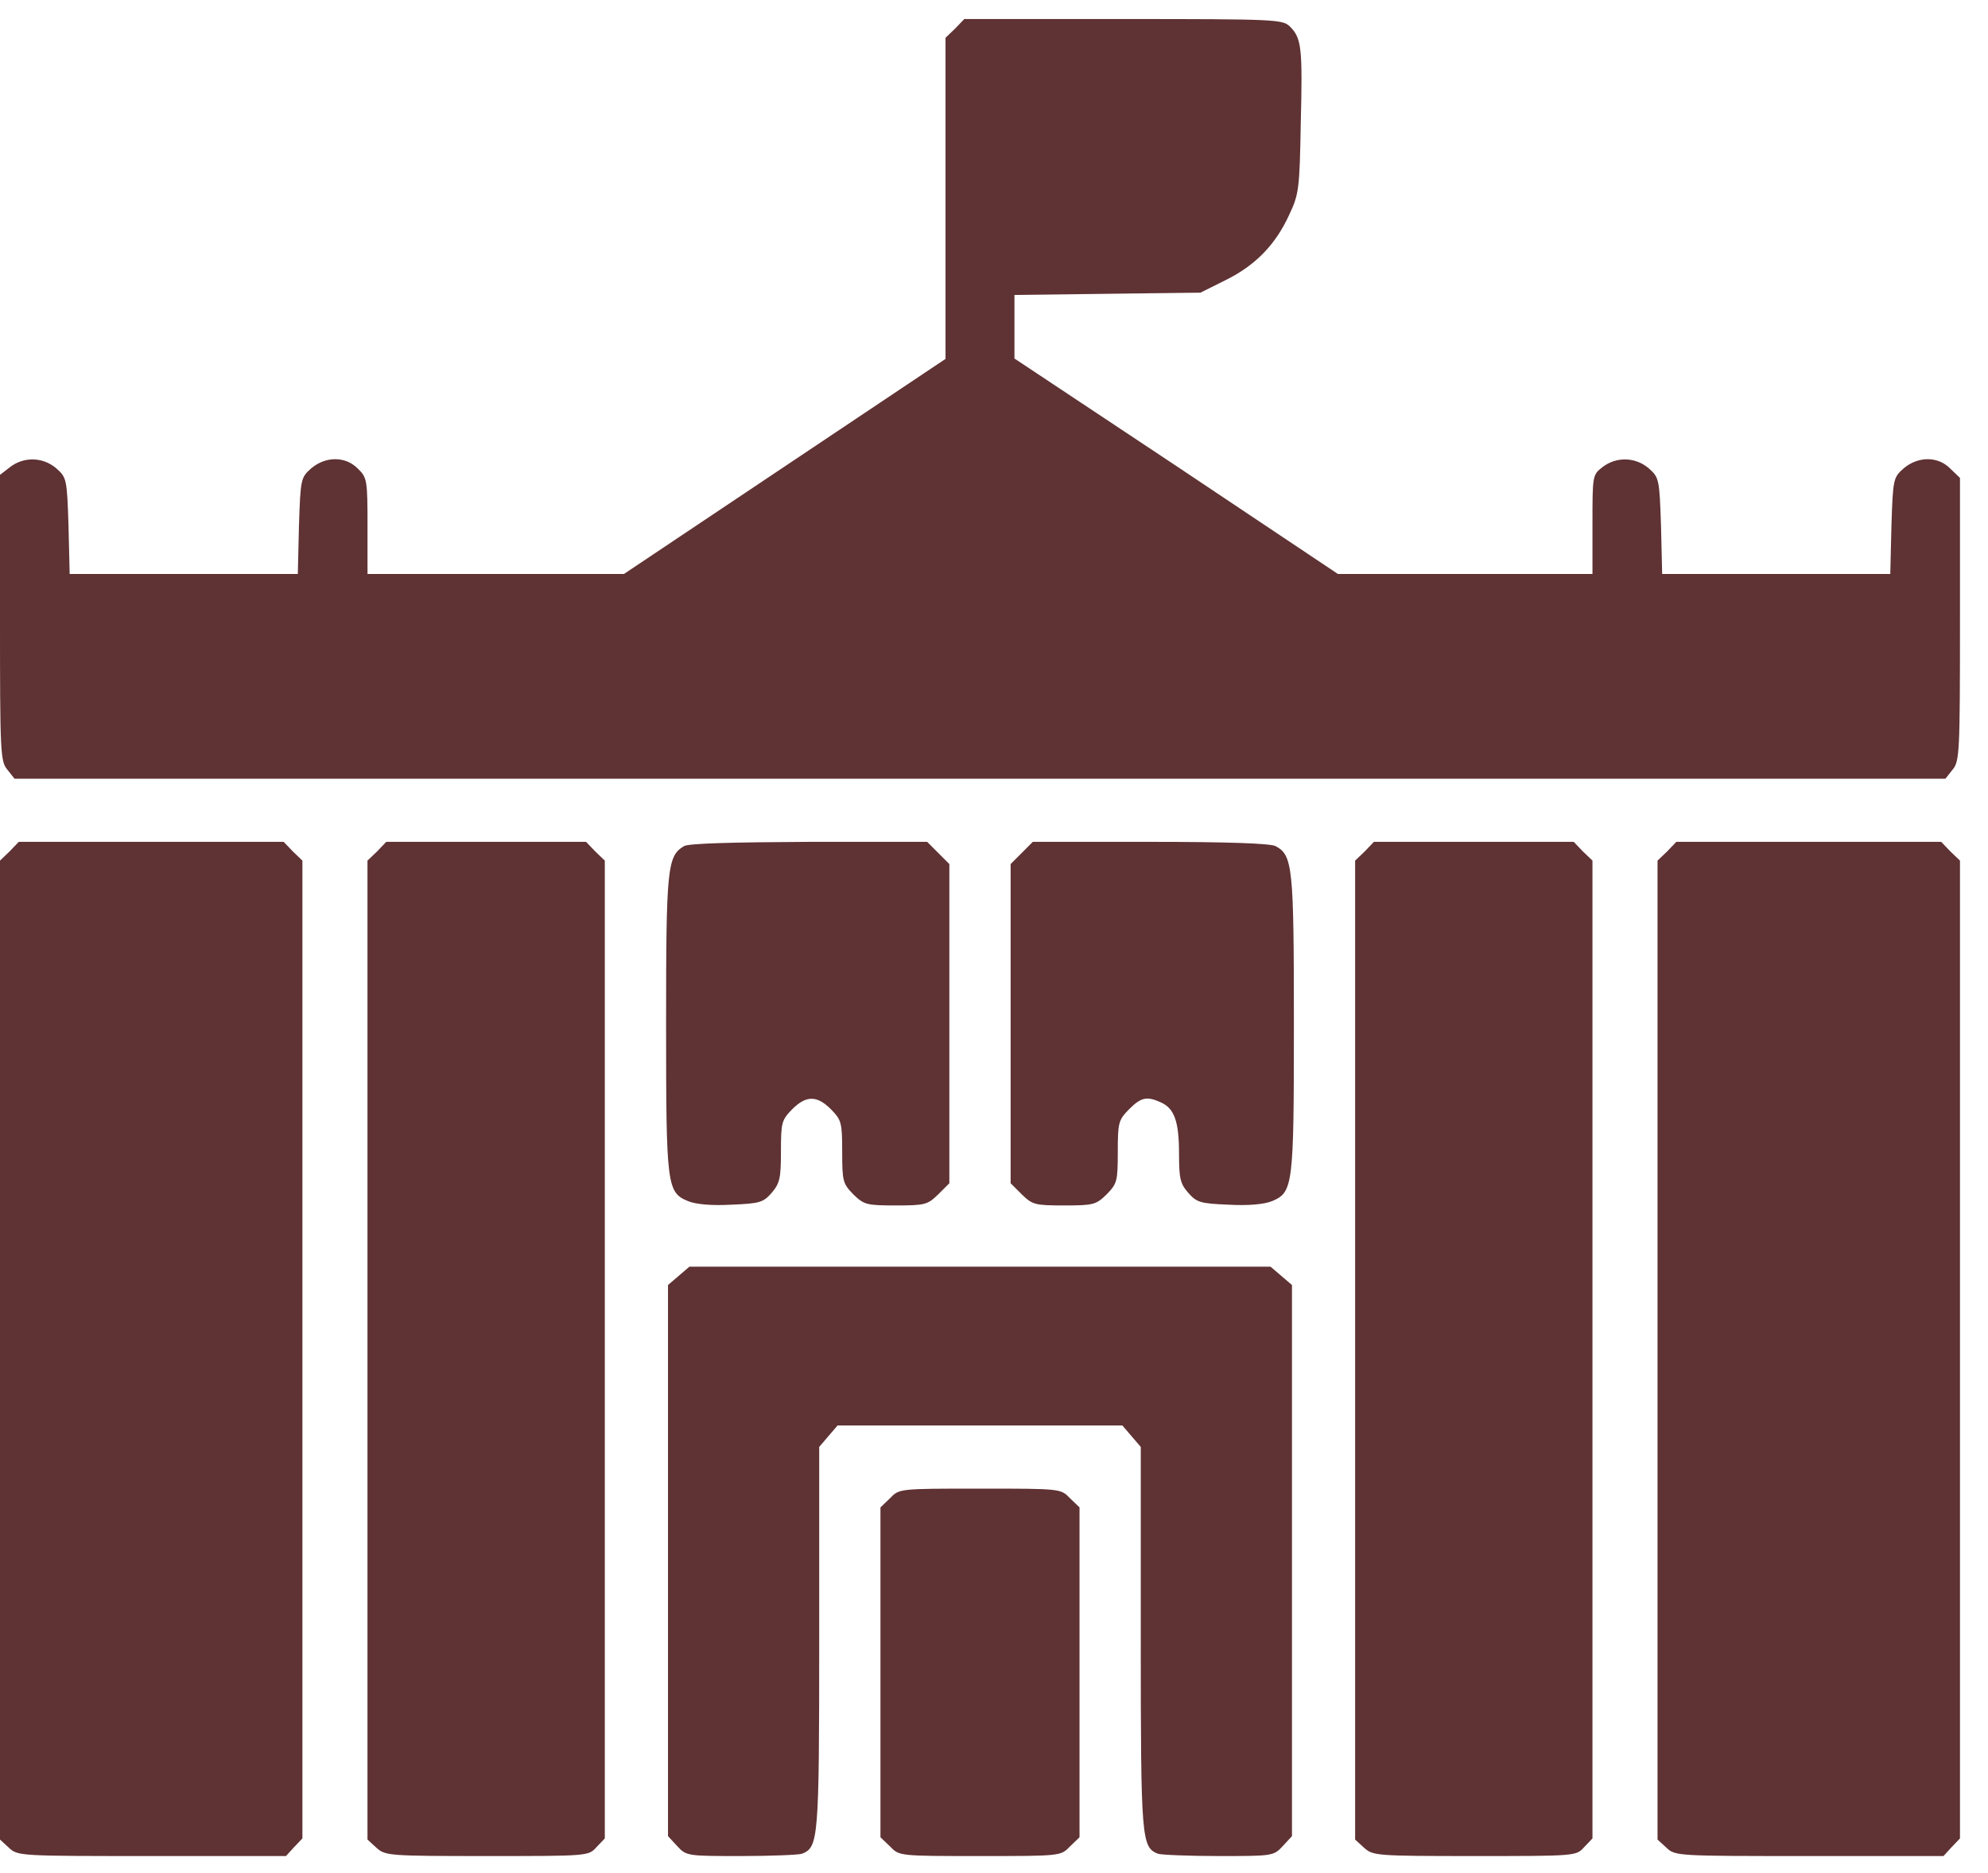
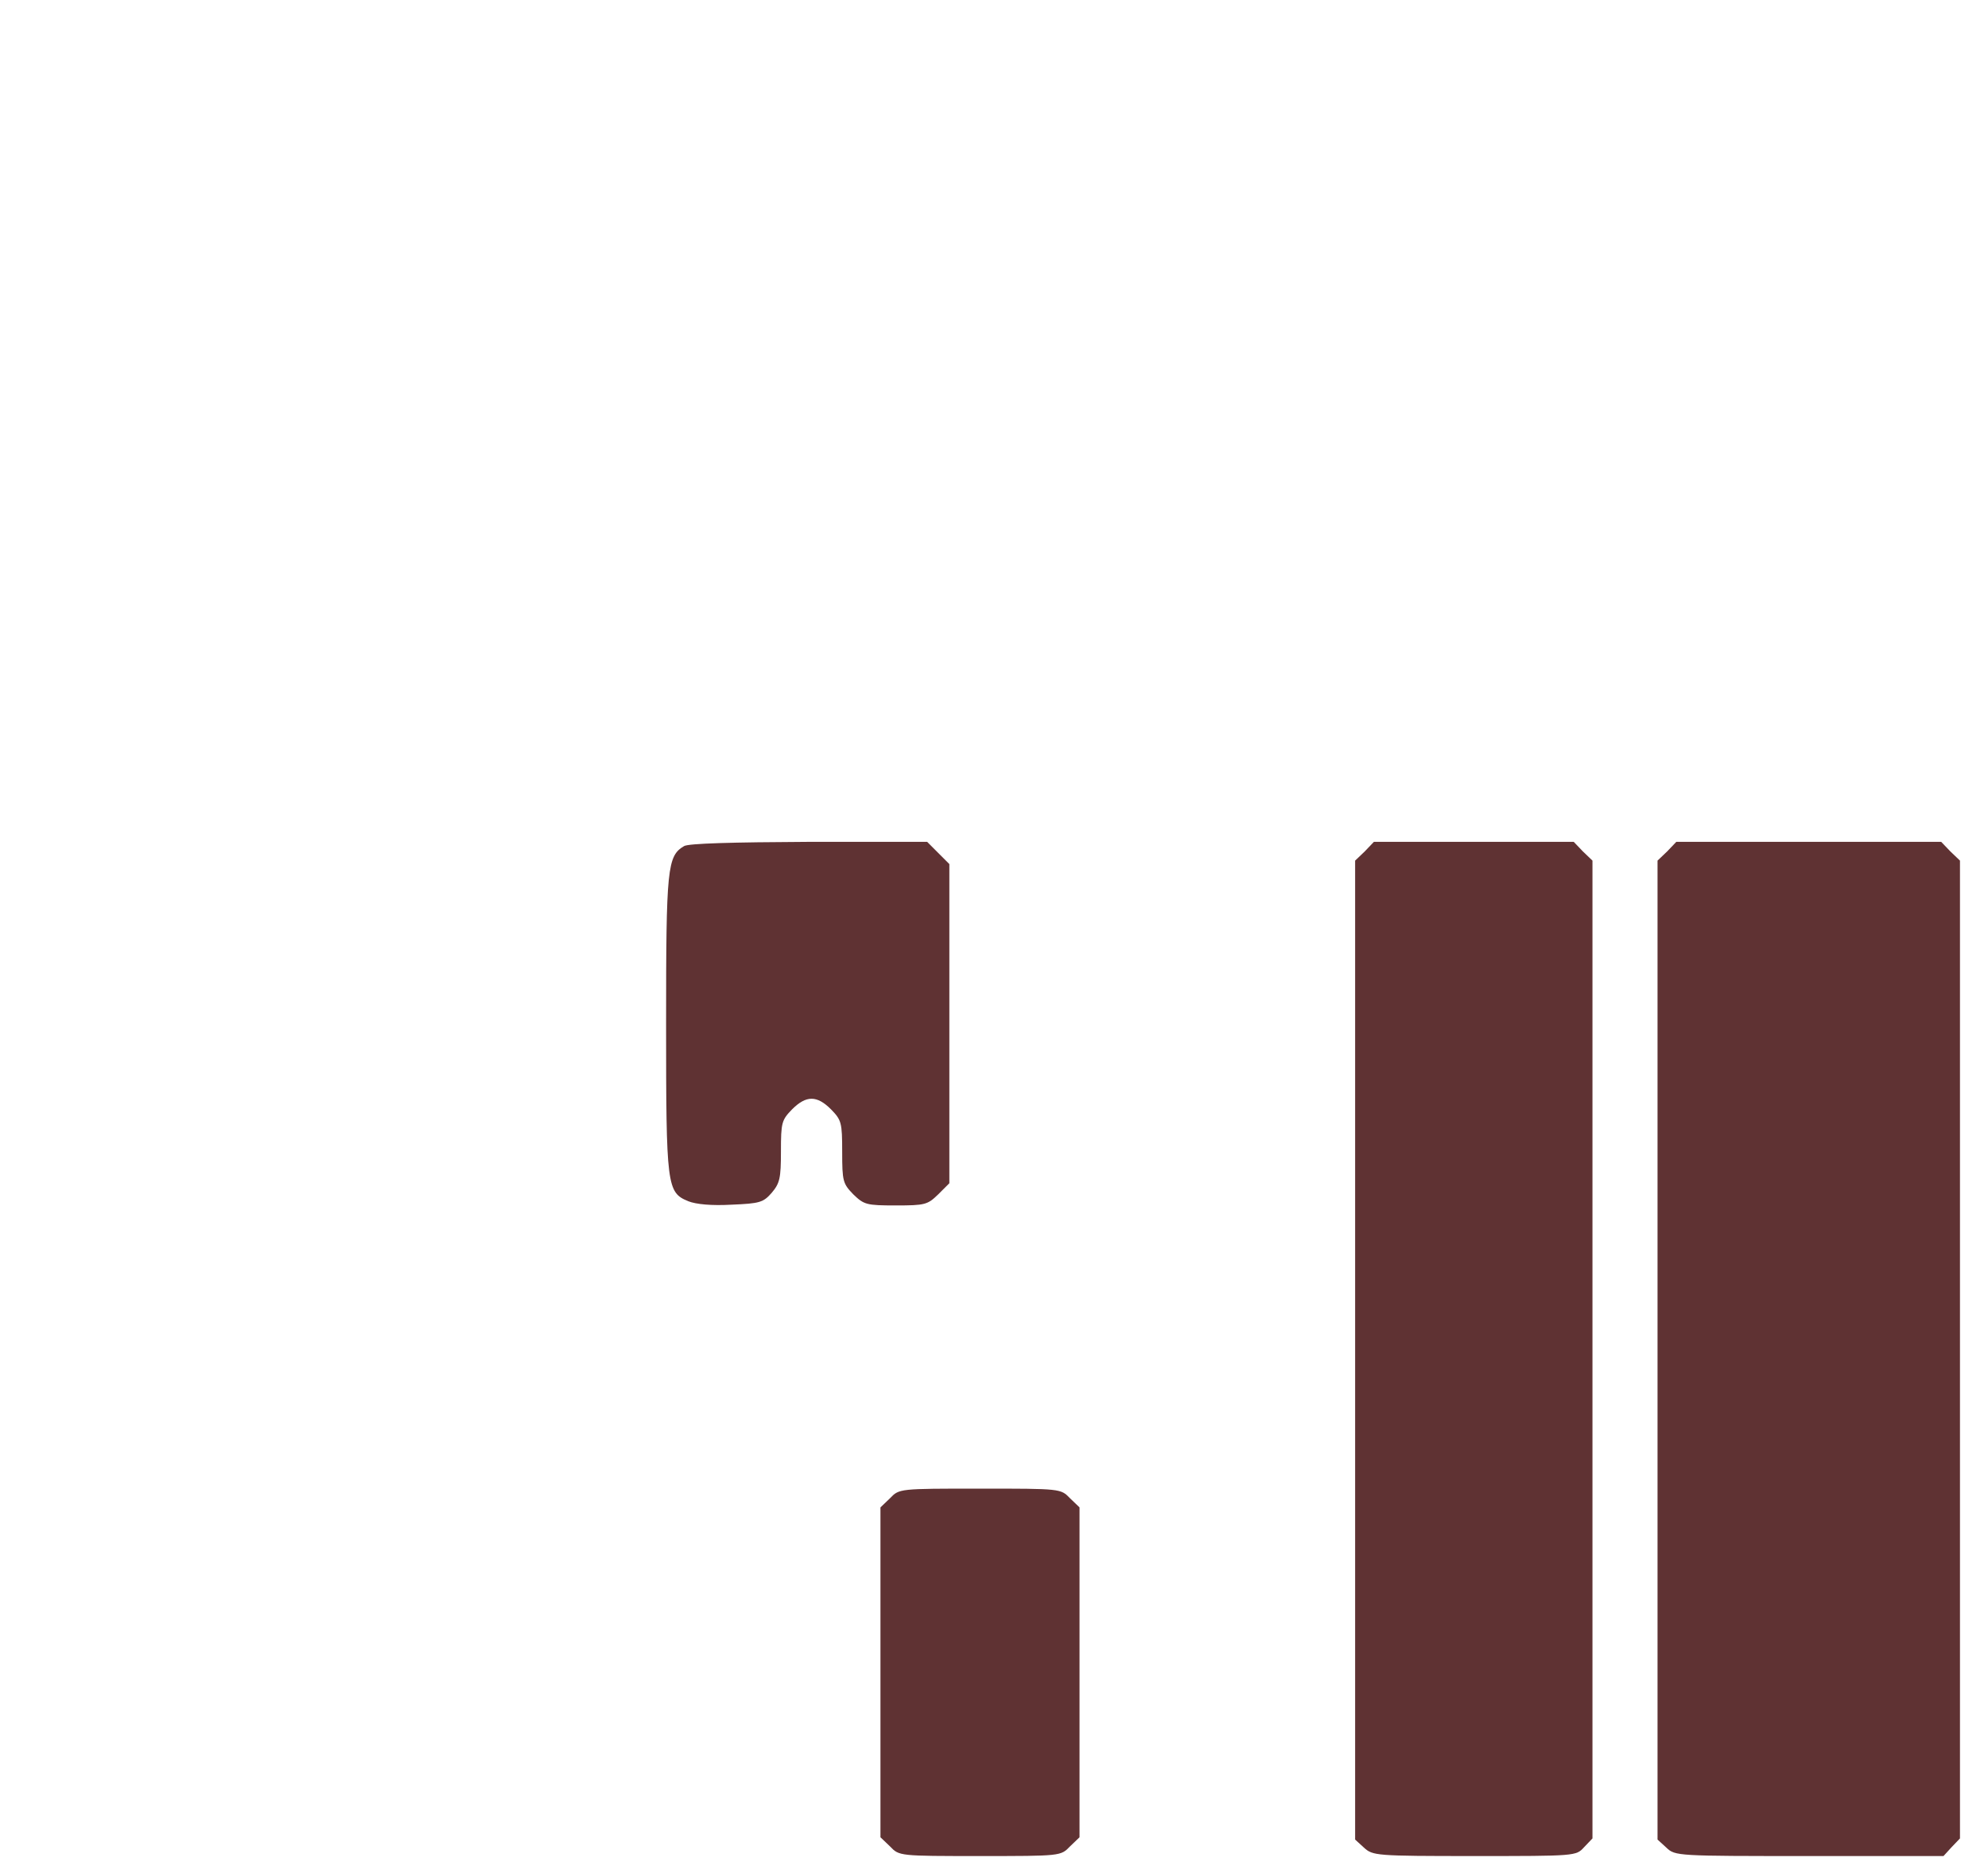
<svg xmlns="http://www.w3.org/2000/svg" width="52" height="49" viewBox="0 0 52 49" fill="none">
-   <path d="M24.983 0.748L24.732 0.989V5.184V9.39L20.527 12.203L16.321 15.017H12.967H9.613V13.765C9.613 12.564 9.602 12.494 9.362 12.263C9.042 11.933 8.521 11.933 8.141 12.253C7.87 12.494 7.86 12.524 7.82 13.755L7.79 15.017H4.806H1.822L1.792 13.755C1.752 12.524 1.742 12.494 1.472 12.253C1.121 11.953 0.621 11.943 0.26 12.223L0 12.424V16.168C0 19.693 0.01 19.913 0.19 20.134L0.38 20.374H25.633H50.886L51.076 20.134C51.257 19.913 51.267 19.693 51.267 16.198V12.504L51.016 12.263C50.696 11.933 50.175 11.933 49.795 12.253C49.524 12.494 49.514 12.524 49.474 13.755L49.444 15.017H46.46H43.477L43.447 13.755C43.406 12.524 43.396 12.494 43.126 12.253C42.776 11.953 42.275 11.943 41.914 12.223C41.654 12.424 41.654 12.444 41.654 13.725V15.017H38.33H34.995L30.77 12.193L26.535 9.38V8.549V7.717L28.968 7.687L31.401 7.657L32.062 7.327C32.833 6.946 33.363 6.406 33.724 5.615C33.974 5.084 33.994 4.944 34.024 3.232C34.074 1.249 34.044 0.999 33.744 0.698C33.554 0.508 33.393 0.498 29.388 0.498H25.223L24.983 0.748Z" fill="#5F3233" />
-   <path d="M0.25 22.277L0 22.517V35.324V48.13L0.23 48.341C0.461 48.561 0.511 48.561 3.965 48.561H7.48L7.69 48.331L7.91 48.1V35.304V22.517L7.66 22.277L7.42 22.026H3.955H0.491L0.25 22.277Z" fill="#5F3233" />
-   <path d="M9.863 22.277L9.612 22.517V35.324V48.13L9.843 48.341C10.073 48.551 10.143 48.561 12.726 48.561C15.38 48.561 15.39 48.561 15.6 48.331L15.82 48.1V35.304V22.517L15.57 22.277L15.33 22.026H12.716H10.103L9.863 22.277Z" fill="#5F3233" />
  <path d="M17.893 22.137C17.453 22.397 17.423 22.707 17.423 26.783C17.423 31.048 17.443 31.198 18.004 31.429C18.204 31.509 18.614 31.549 19.135 31.519C19.876 31.489 19.966 31.459 20.186 31.208C20.397 30.958 20.427 30.828 20.427 30.127C20.427 29.366 20.447 29.306 20.717 29.026C21.088 28.655 21.368 28.655 21.738 29.026C22.009 29.306 22.029 29.366 22.029 30.137C22.029 30.908 22.049 30.968 22.319 31.248C22.6 31.519 22.66 31.539 23.431 31.539C24.202 31.539 24.262 31.519 24.542 31.248L24.832 30.958V26.783V22.607L24.542 22.317L24.252 22.026H21.158C19.155 22.036 18.014 22.066 17.893 22.137Z" fill="#5F3233" />
-   <path d="M26.725 22.317L26.435 22.607V26.783V30.958L26.725 31.248C27.005 31.519 27.065 31.539 27.836 31.539C28.607 31.539 28.668 31.519 28.948 31.248C29.218 30.968 29.238 30.908 29.238 30.137C29.238 29.366 29.258 29.306 29.529 29.026C29.849 28.705 29.999 28.675 30.37 28.845C30.72 29.005 30.84 29.346 30.84 30.187C30.84 30.828 30.87 30.968 31.081 31.208C31.301 31.459 31.391 31.489 32.132 31.519C32.653 31.549 33.063 31.509 33.264 31.429C33.824 31.198 33.844 31.048 33.844 26.783C33.844 22.677 33.814 22.377 33.364 22.137C33.223 22.066 32.092 22.026 30.089 22.026H27.015L26.725 22.317Z" fill="#5F3233" />
  <path d="M35.697 22.277L35.446 22.517V35.324V48.13L35.677 48.341C35.907 48.551 35.977 48.561 38.56 48.561C41.214 48.561 41.224 48.561 41.434 48.331L41.654 48.1V35.304V22.517L41.404 22.277L41.164 22.026H38.55H35.937L35.697 22.277Z" fill="#5F3233" />
  <path d="M43.607 22.277L43.356 22.517V35.324V48.13L43.587 48.341C43.817 48.561 43.867 48.561 47.322 48.561H50.836L51.046 48.331L51.267 48.1V35.304V22.517L51.016 22.277L50.776 22.026H47.312H43.847L43.607 22.277Z" fill="#5F3233" />
-   <path d="M17.753 33.381L17.473 33.621V40.831V48.04L17.713 48.3C17.953 48.561 17.983 48.561 19.385 48.561C20.166 48.561 20.887 48.531 20.977 48.501C21.408 48.33 21.428 48.14 21.428 42.863V37.857L21.668 37.576L21.908 37.296H25.633H29.358L29.598 37.576L29.839 37.857V42.863C29.839 48.14 29.859 48.33 30.289 48.501C30.379 48.531 31.1 48.561 31.881 48.561C33.283 48.561 33.313 48.561 33.554 48.3L33.794 48.04V40.831V33.621L33.514 33.381L33.233 33.141H25.633H18.033L17.753 33.381Z" fill="#5F3233" />
  <path d="M23.281 39.199L23.03 39.439V43.755V48.07L23.281 48.31C23.521 48.561 23.521 48.561 25.634 48.561C27.746 48.561 27.746 48.561 27.987 48.31L28.237 48.07V43.755V39.439L27.987 39.199C27.746 38.948 27.746 38.948 25.634 38.948C23.521 38.948 23.521 38.948 23.281 39.199Z" fill="#5F3233" />
</svg>